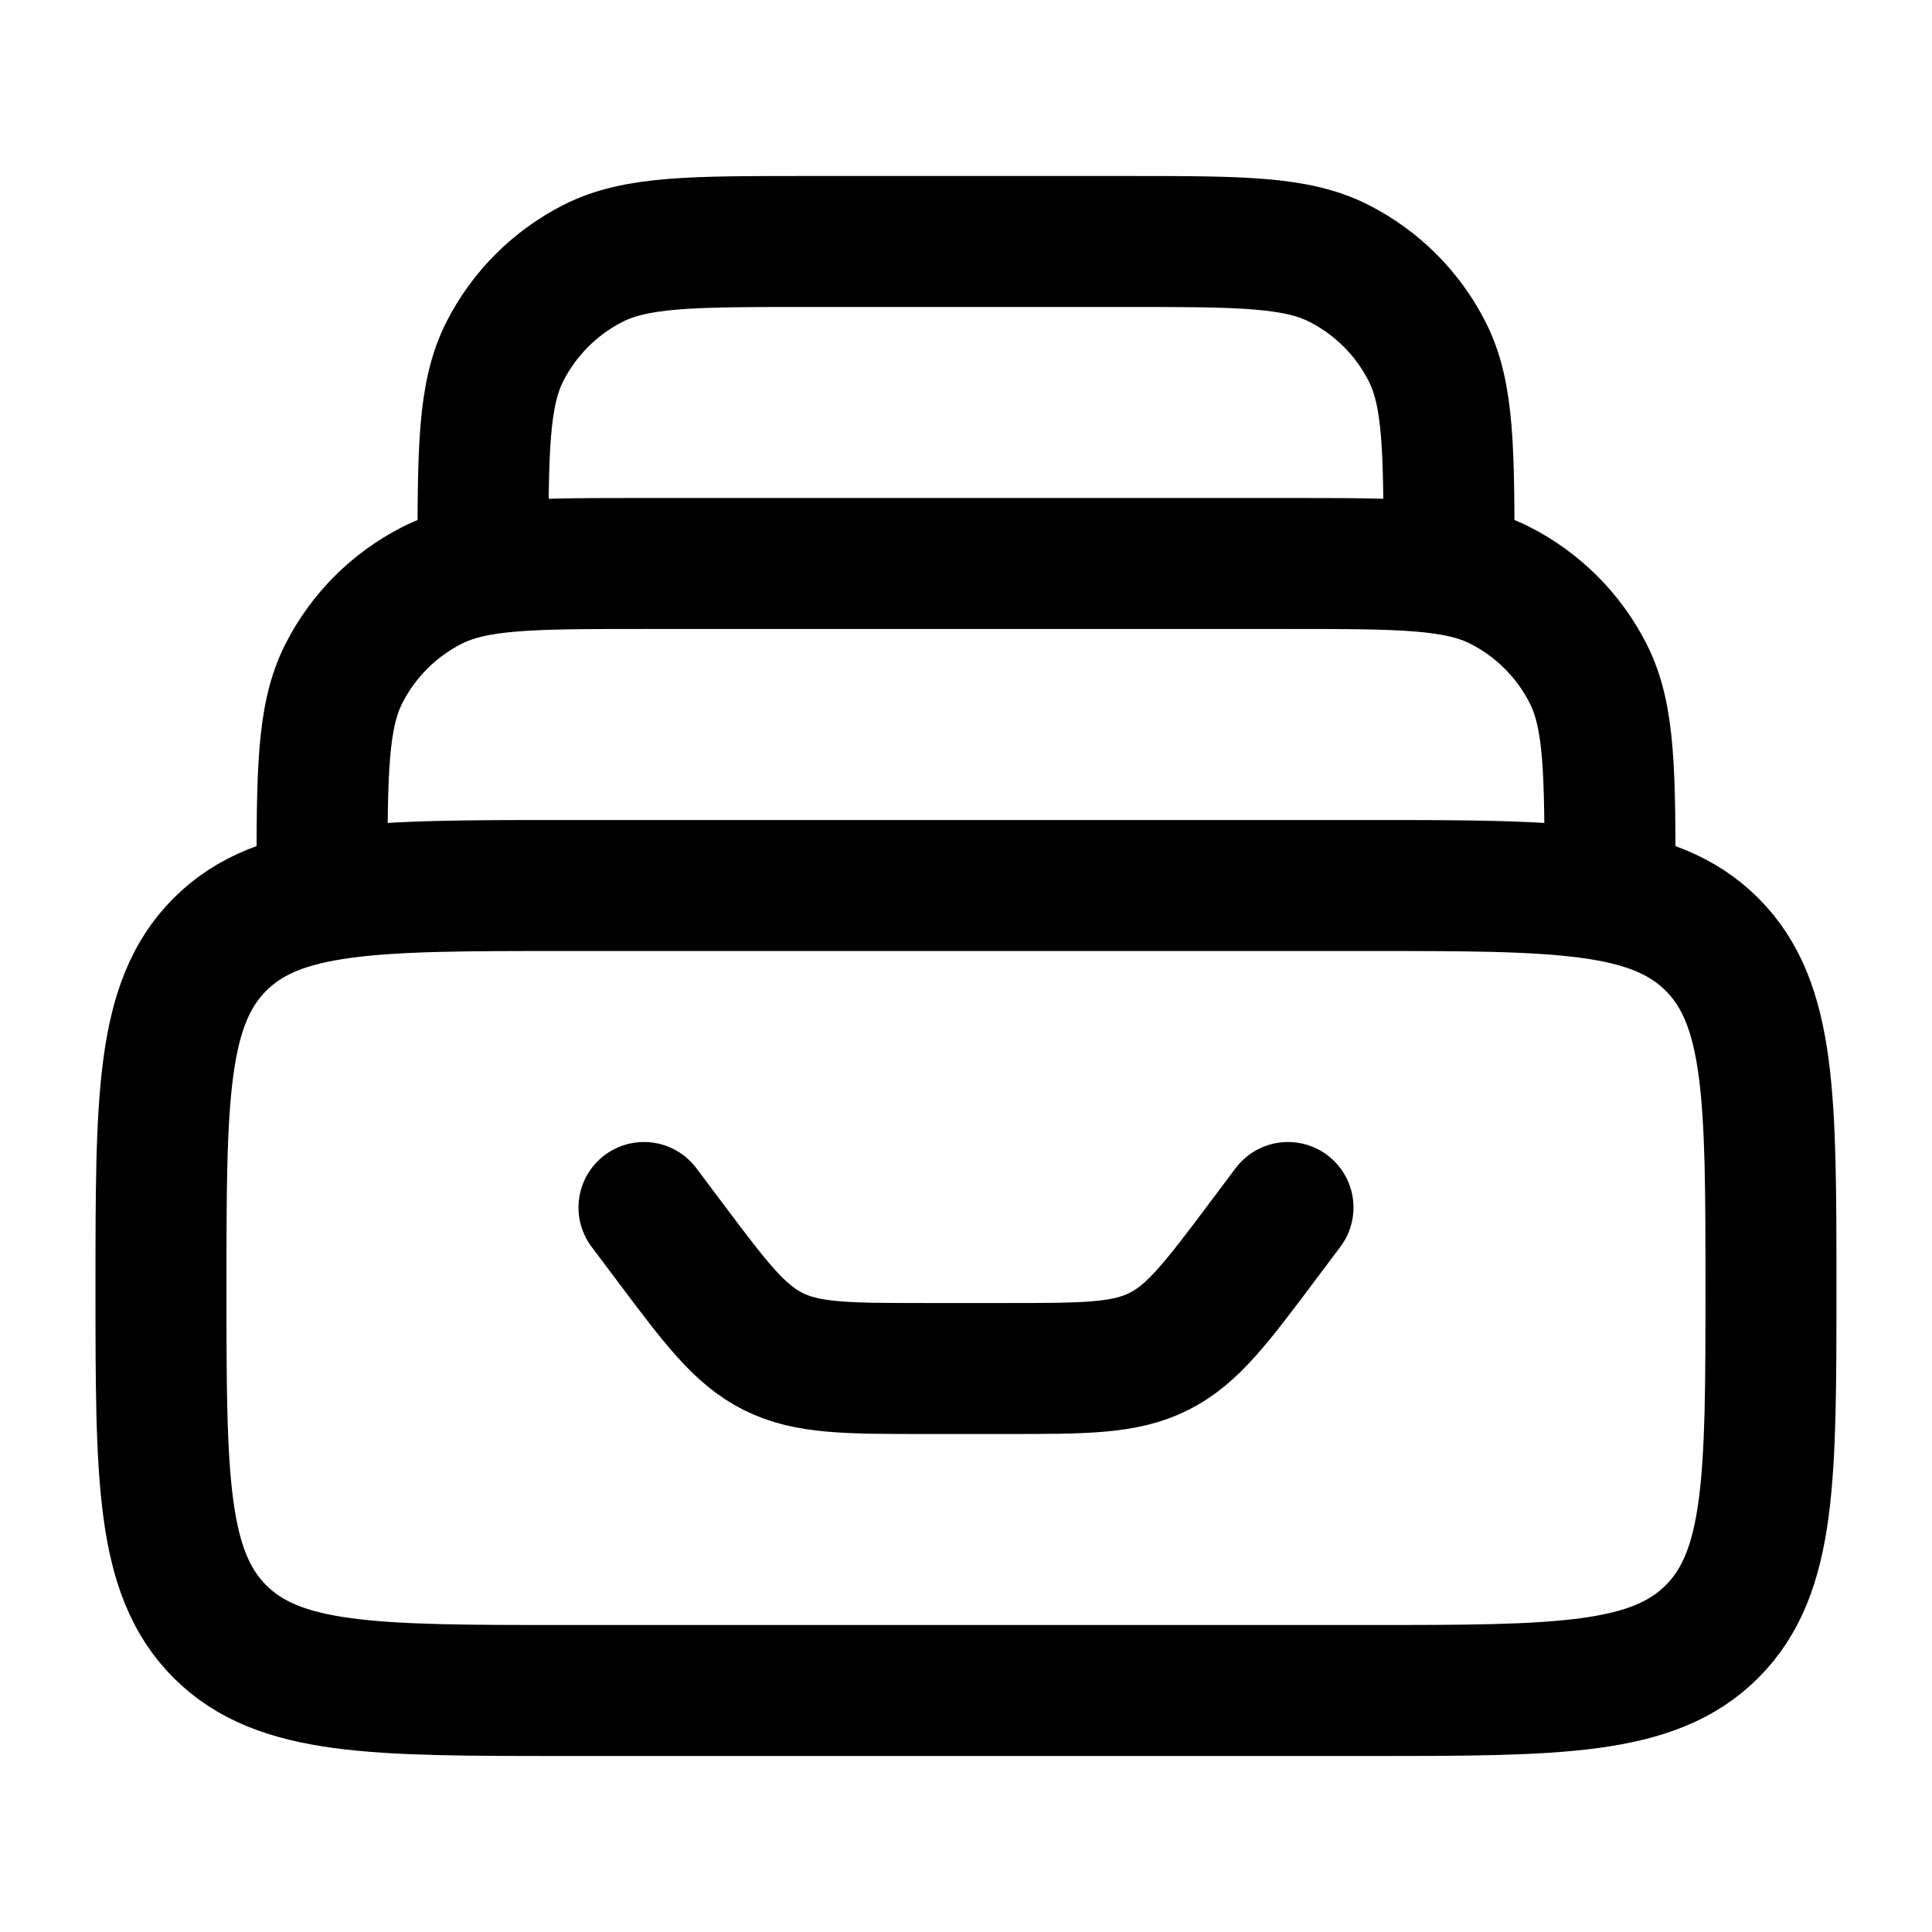
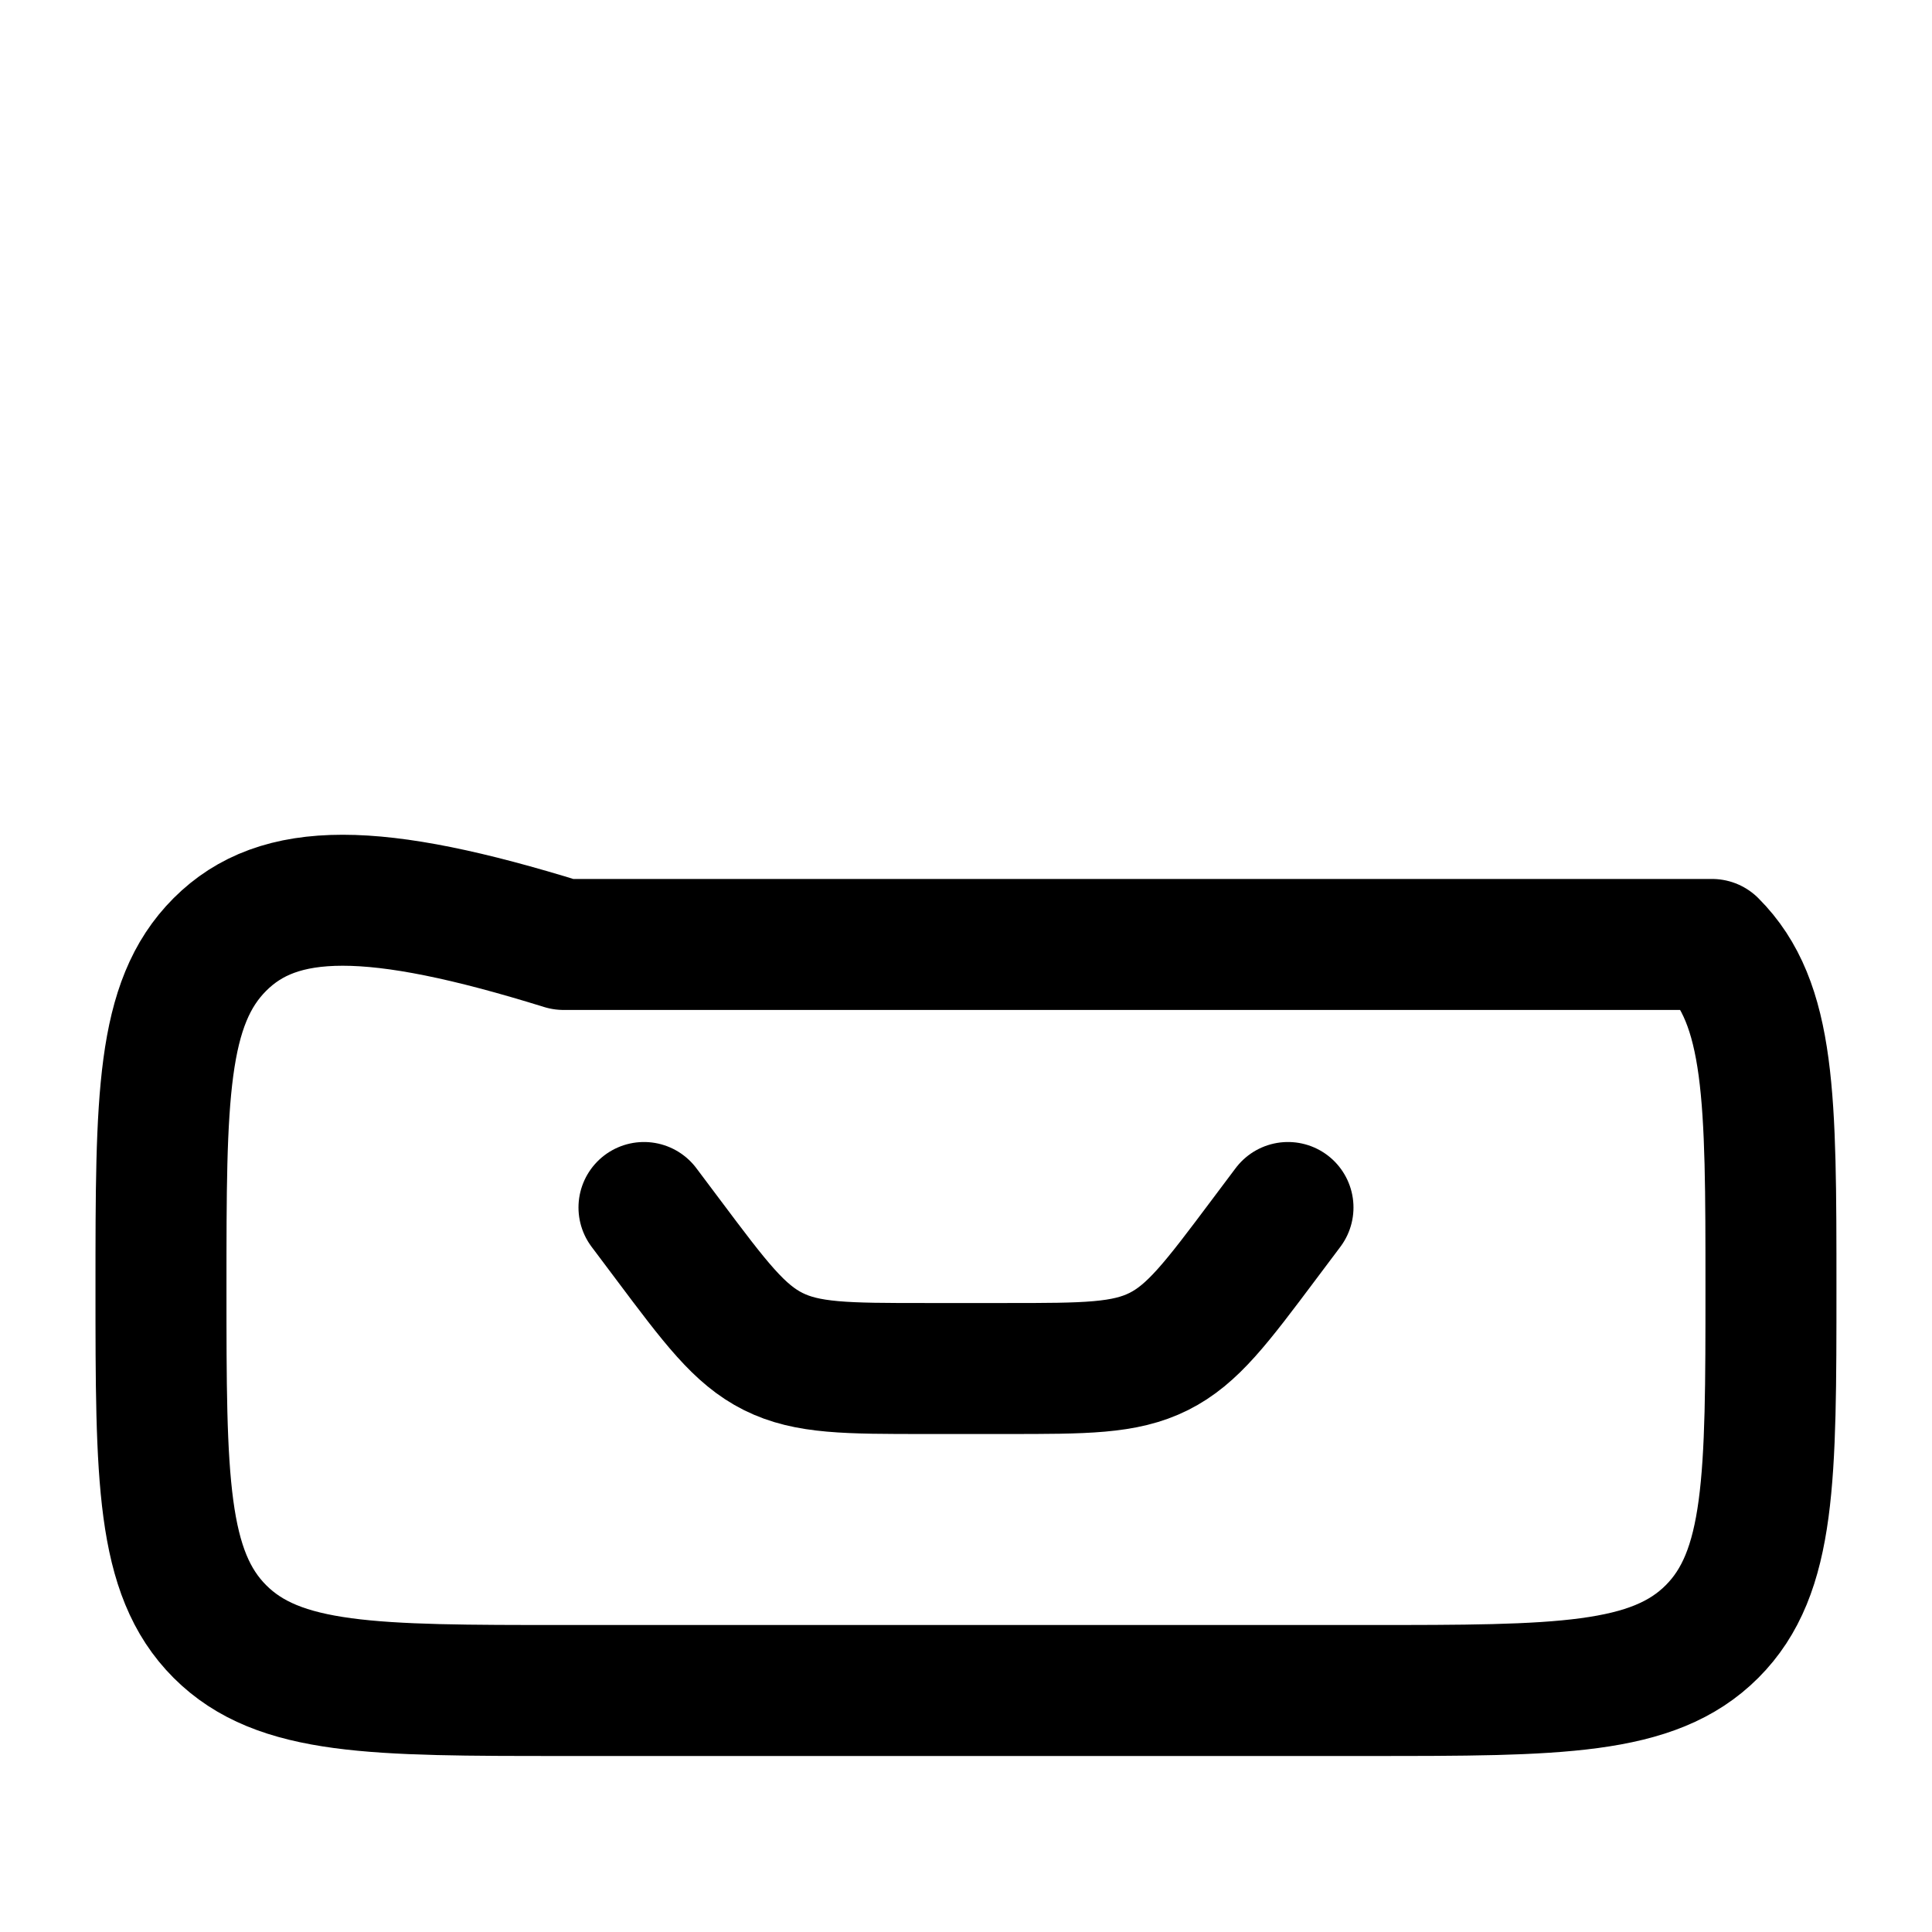
<svg xmlns="http://www.w3.org/2000/svg" width="59" height="59" viewBox="0 0 59 59" fill="none">
-   <path d="M9.834 27.042C9.834 23.599 9.834 21.878 10.504 20.564C11.093 19.407 12.033 18.467 13.19 17.878C14.504 17.208 16.226 17.208 19.668 17.208H39.334C42.776 17.208 44.497 17.208 45.812 17.878C46.968 18.467 47.908 19.407 48.497 20.564C49.167 21.879 49.167 23.6 49.167 27.042" stroke="#F5F5F5" style="stroke:#F5F5F5;stroke:color(display-p3 0.961 0.961 0.961);stroke-opacity:1;" stroke-width="4" stroke-linecap="round" stroke-linejoin="round" />
-   <path d="M17.208 51.625H41.791C47.585 51.625 50.482 51.625 52.282 49.825C54.082 48.025 54.082 45.128 54.082 39.333C54.082 33.539 54.082 30.642 52.282 28.842C50.482 27.042 47.585 27.042 41.791 27.042H17.208C11.413 27.042 8.516 27.042 6.716 28.842C4.916 30.642 4.916 33.539 4.916 39.333C4.916 45.128 4.916 48.025 6.716 49.825C8.516 51.625 11.413 51.625 17.208 51.625Z" stroke="#FBBF24" style="stroke:#FBBF24;stroke:color(display-p3 0.984 0.749 0.141);stroke-opacity:1;" stroke-width="4" stroke-linecap="round" stroke-linejoin="round" />
-   <path d="M14.75 17.208C14.75 13.766 14.75 12.045 15.42 10.73C16.009 9.574 16.949 8.634 18.106 8.045C19.42 7.375 21.141 7.375 24.584 7.375H34.417C37.859 7.375 39.58 7.375 40.894 8.045C42.051 8.634 42.991 9.574 43.58 10.731C44.25 12.045 44.25 13.766 44.25 17.208" stroke="#F5F5F5" style="stroke:#F5F5F5;stroke:color(display-p3 0.961 0.961 0.961);stroke-opacity:1;" stroke-width="4" stroke-linecap="round" stroke-linejoin="round" />
+   <path d="M17.208 51.625H41.791C47.585 51.625 50.482 51.625 52.282 49.825C54.082 48.025 54.082 45.128 54.082 39.333C54.082 33.539 54.082 30.642 52.282 28.842H17.208C11.413 27.042 8.516 27.042 6.716 28.842C4.916 30.642 4.916 33.539 4.916 39.333C4.916 45.128 4.916 48.025 6.716 49.825C8.516 51.625 11.413 51.625 17.208 51.625Z" stroke="#FBBF24" style="stroke:#FBBF24;stroke:color(display-p3 0.984 0.749 0.141);stroke-opacity:1;" stroke-width="4" stroke-linecap="round" stroke-linejoin="round" />
  <path d="M39.333 36.875L38.595 37.858C37.148 39.788 36.424 40.754 35.386 41.273C34.347 41.792 33.141 41.792 30.729 41.792H28.27C25.858 41.792 24.651 41.792 23.613 41.273C22.575 40.754 21.851 39.788 20.404 37.858L19.666 36.875" stroke="#F5F5F5" style="stroke:#F5F5F5;stroke:color(display-p3 0.961 0.961 0.961);stroke-opacity:1;" stroke-width="4" stroke-linecap="round" stroke-linejoin="round" />
</svg>